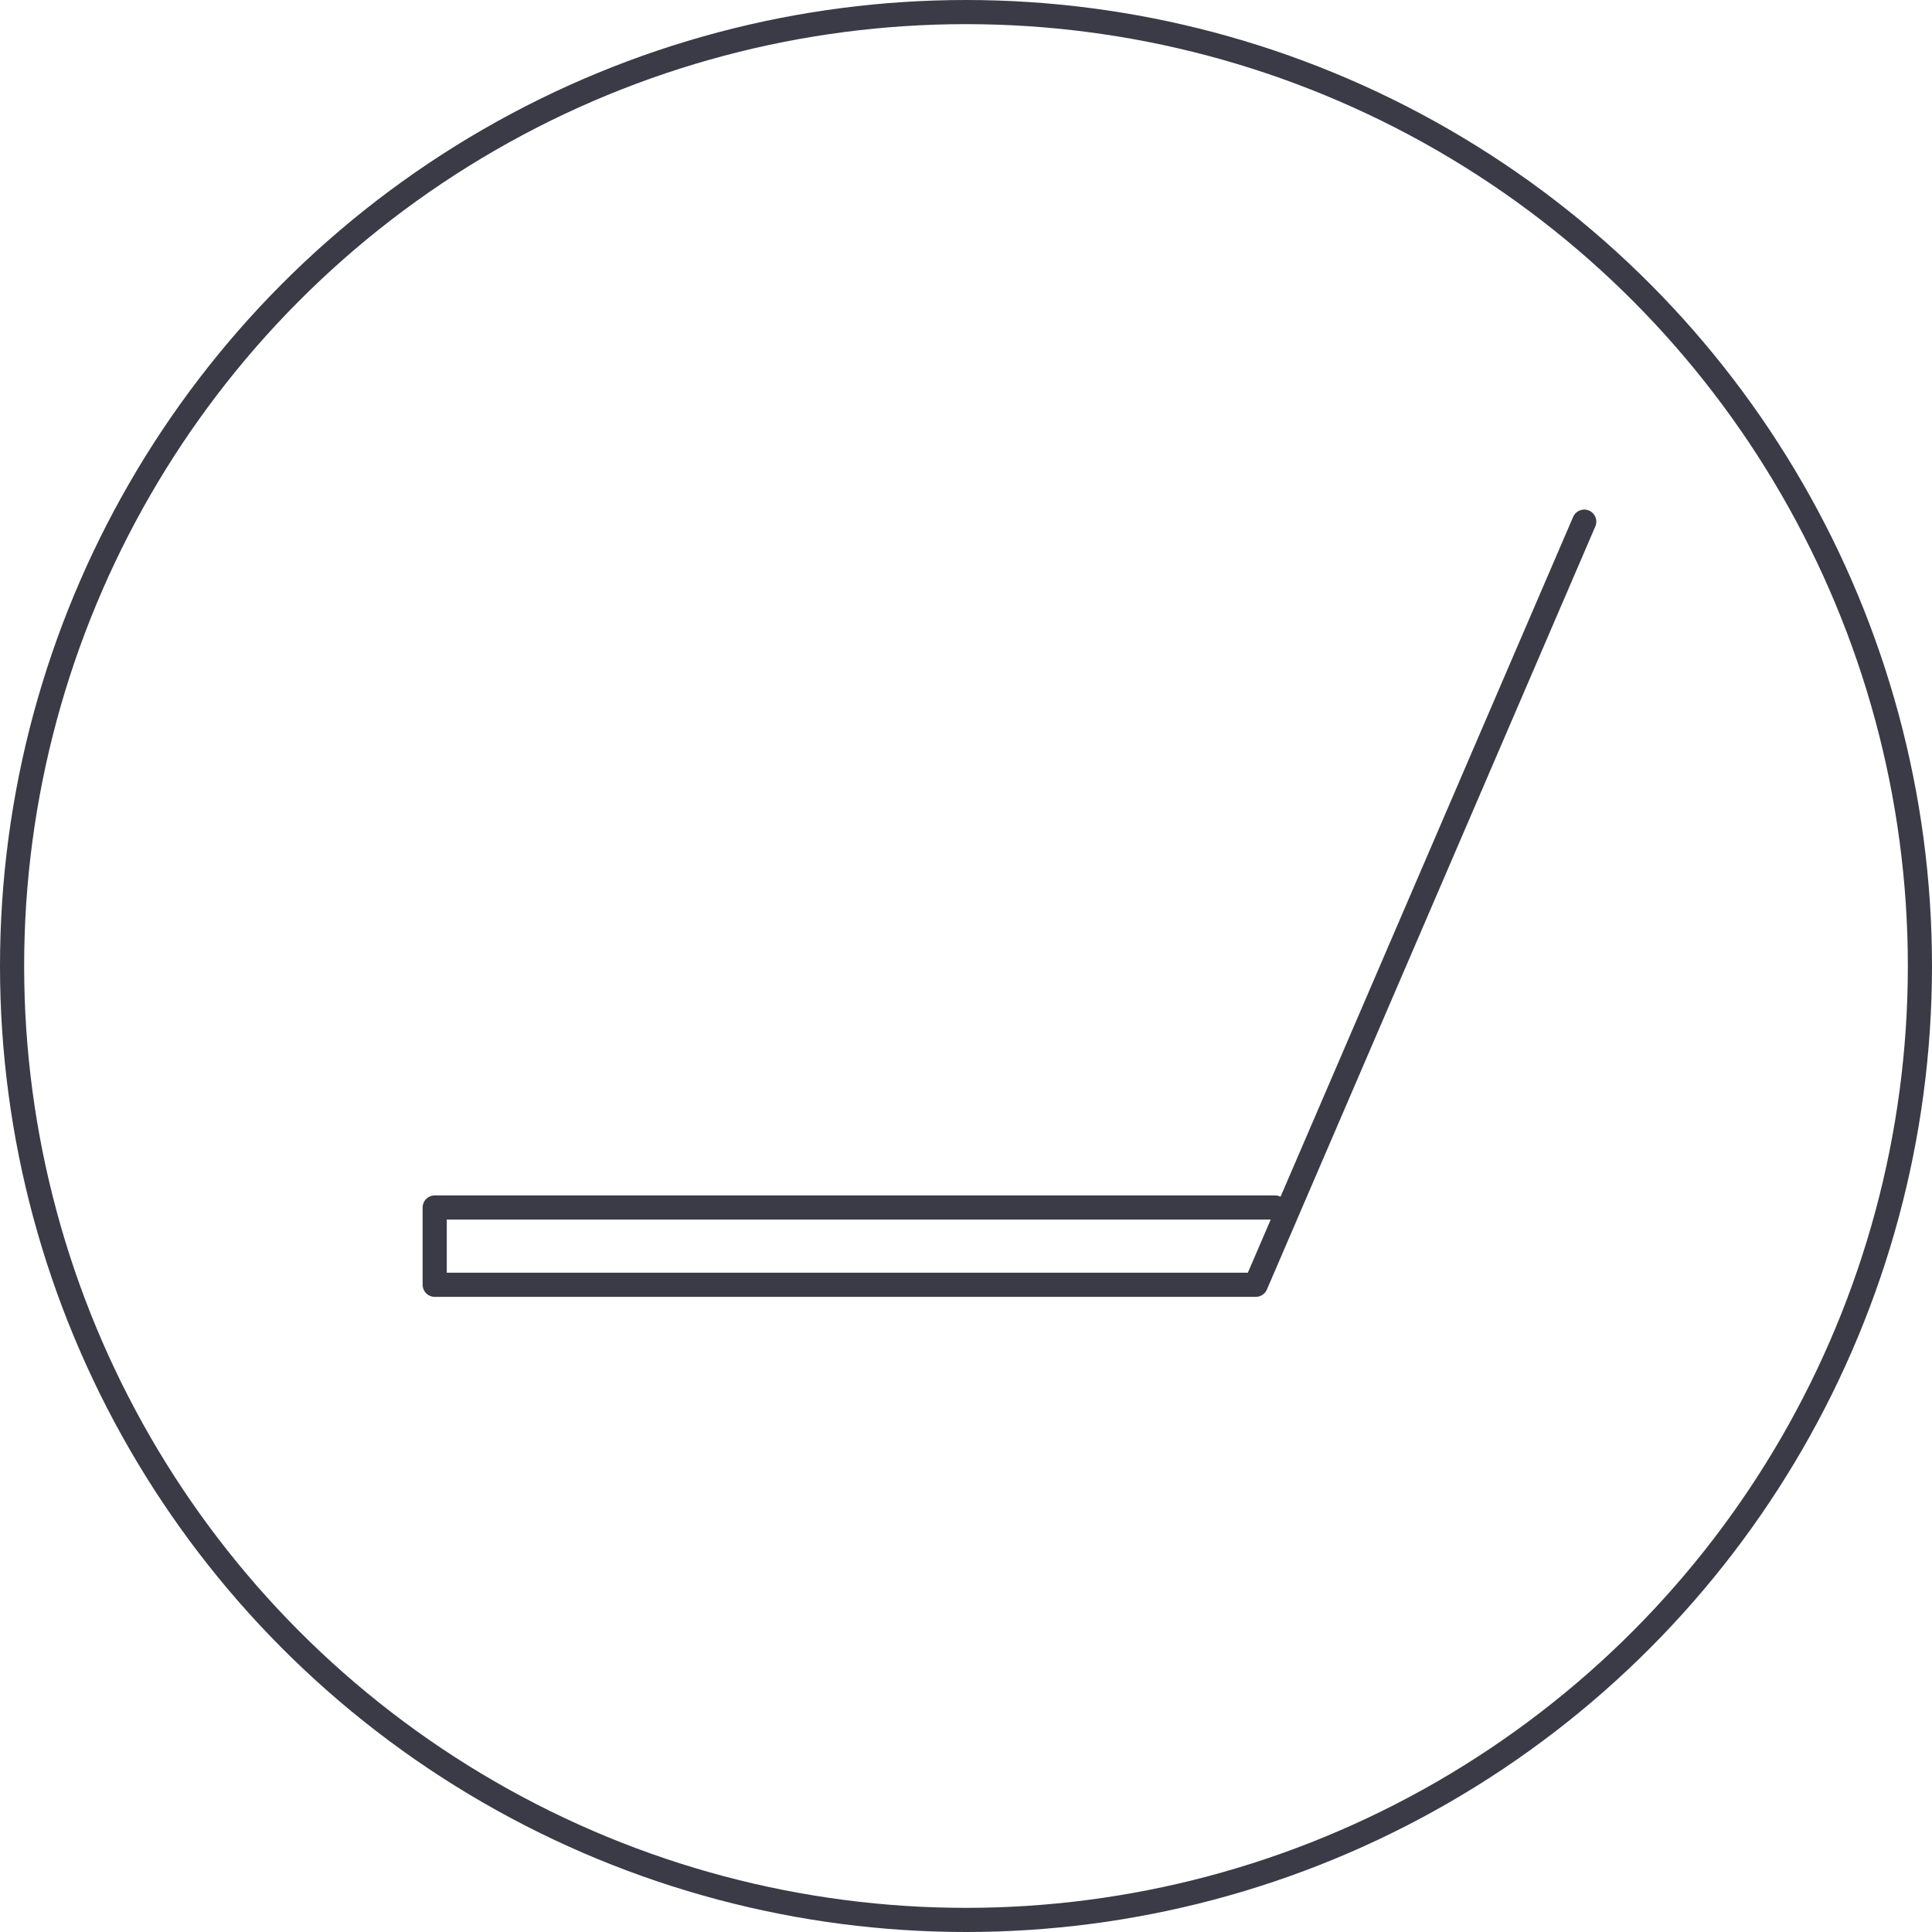
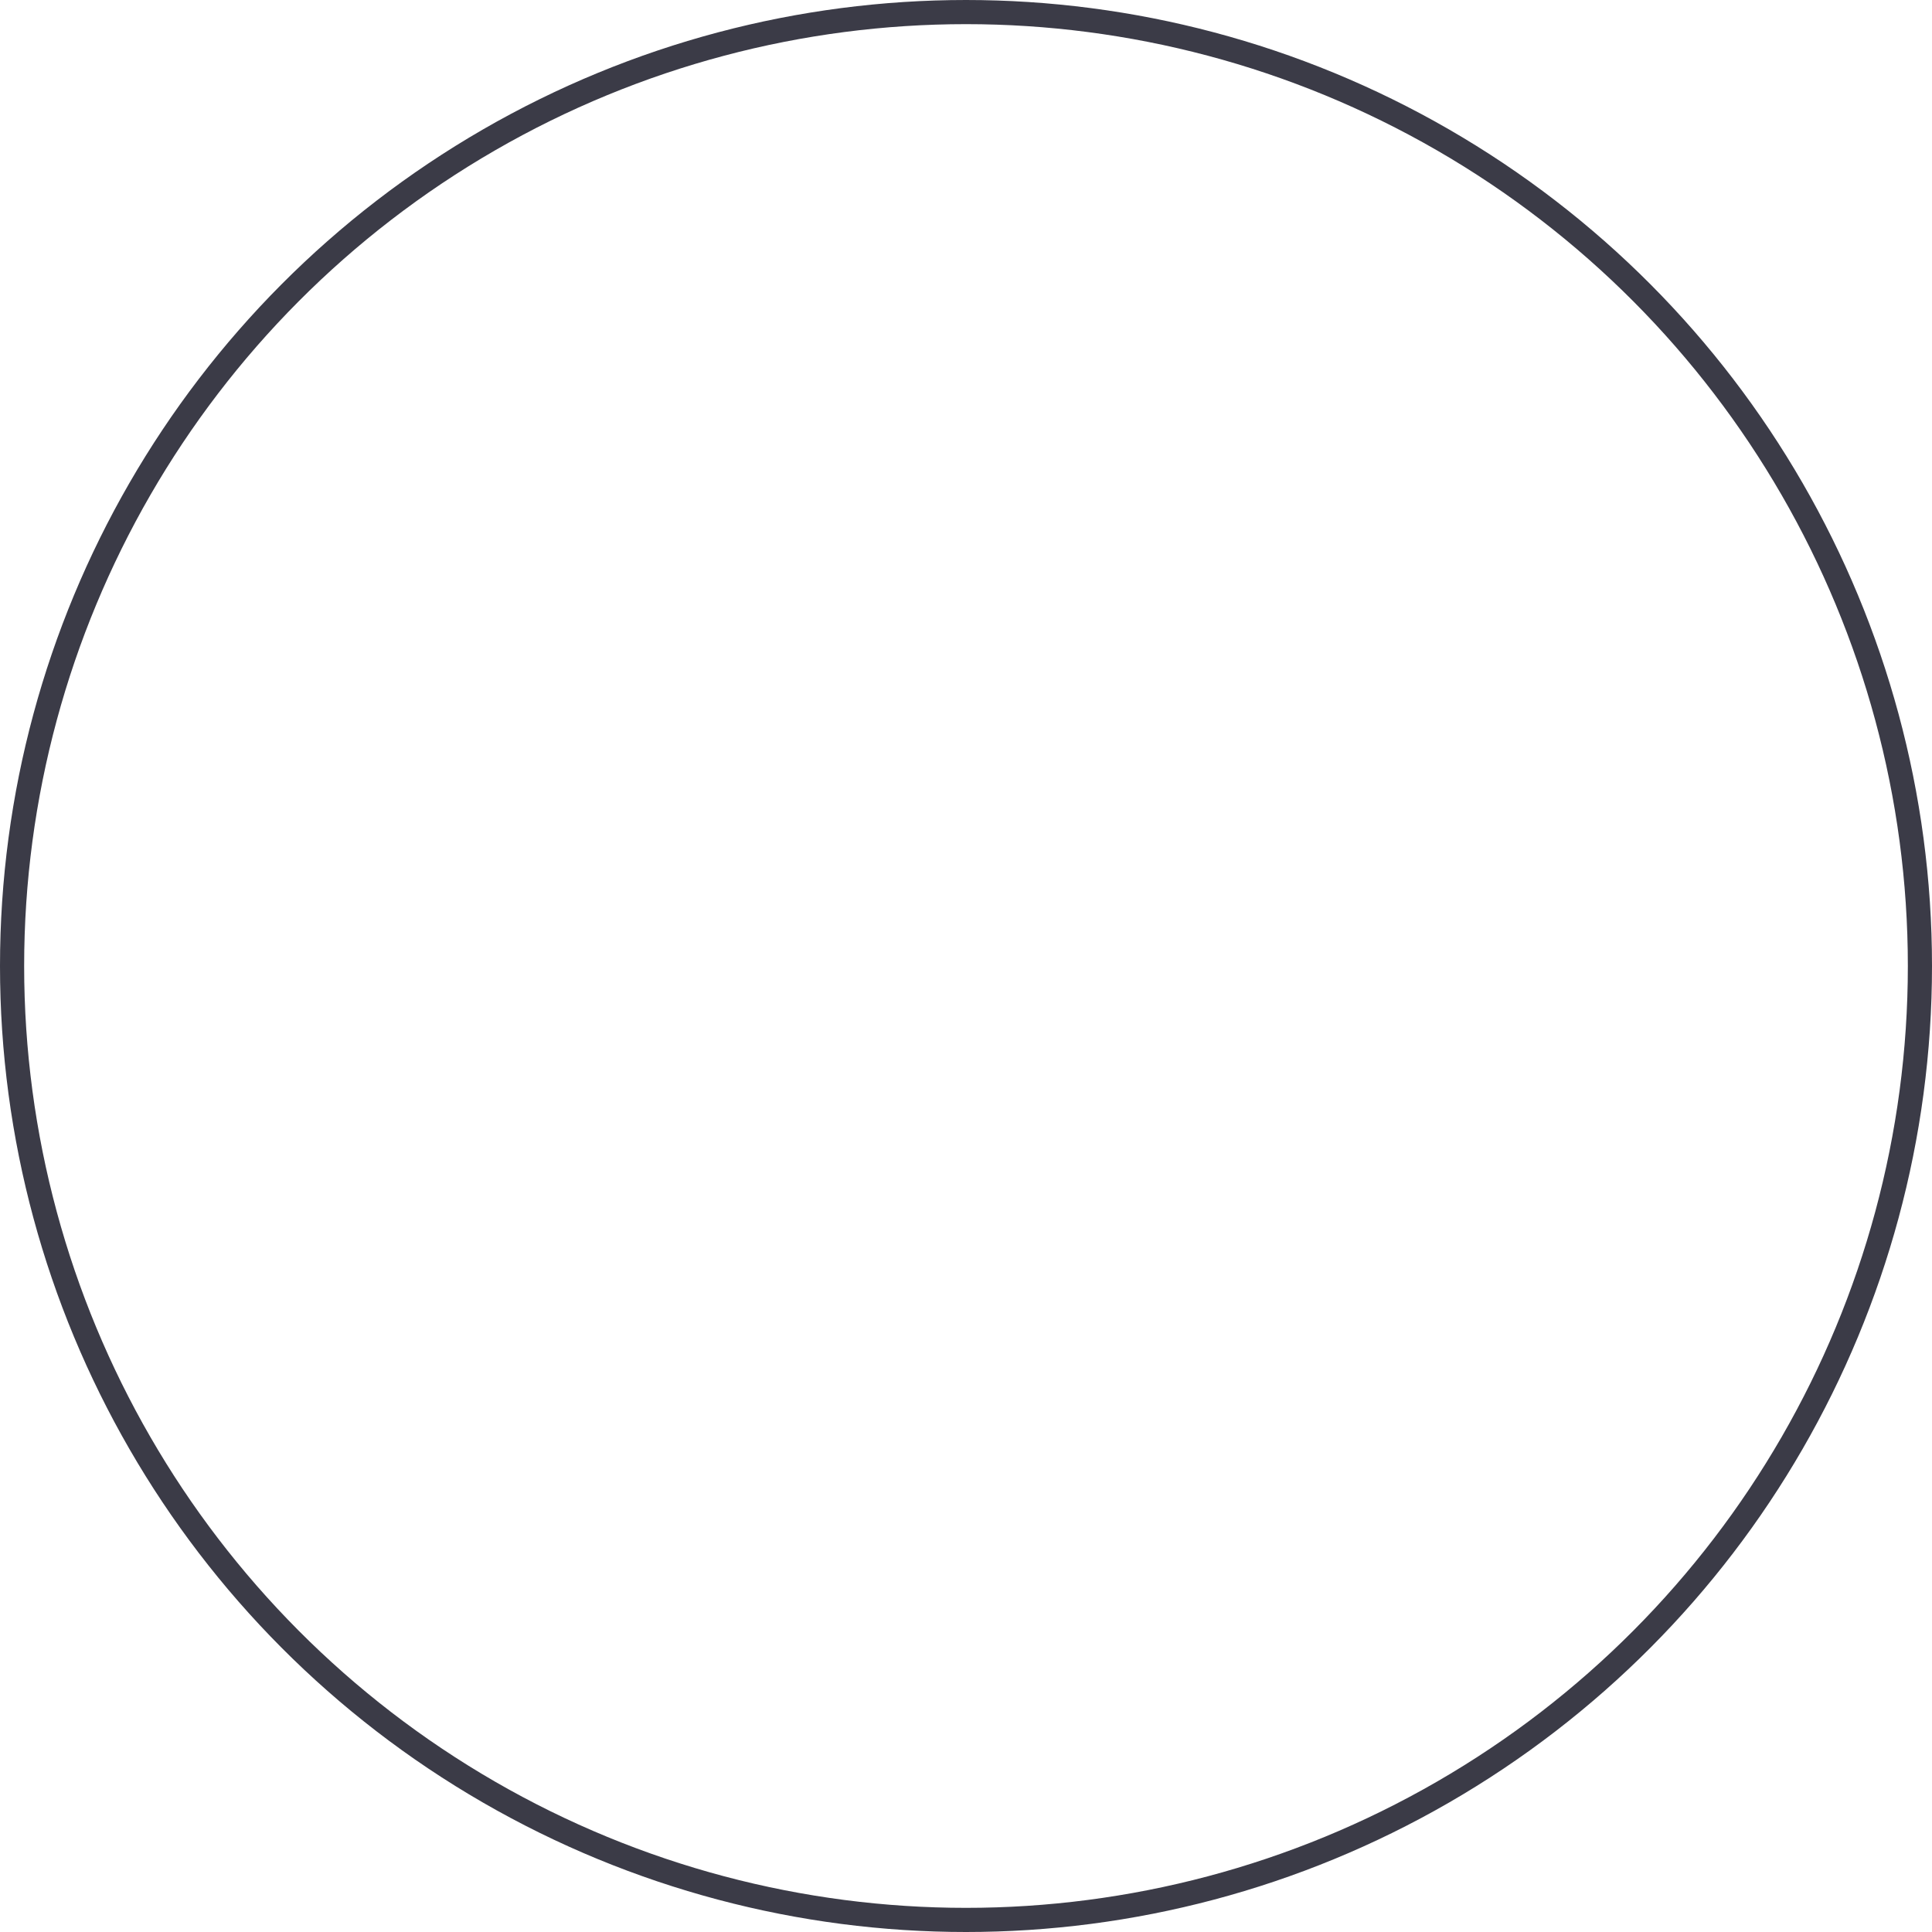
<svg xmlns="http://www.w3.org/2000/svg" width="80px" height="80px" viewBox="0 0 80 80" version="1.1">
  <title>Icons / Illustrative / laptop-left</title>
  <desc>Created with Sketch.</desc>
  <g id="Icons-/-Illustrative-/-laptop-left" stroke="none" stroke-width="1" fill="none" fill-rule="evenodd">
    <g id="laptop-left" stroke="#3B3B47">
      <g id="Group-8">
        <g id="Icons-/-Illustrative-/-Illustrative-/-Oval">
          <circle id="Oval" cx="40" cy="40" r="39.5" />
        </g>
-         <polyline id="Path-4" stroke-linecap="round" stroke-linejoin="round" points="65.6 21.6 52 53.2 18 53.2 18 50 52.8 50" />
      </g>
    </g>
  </g>
</svg>